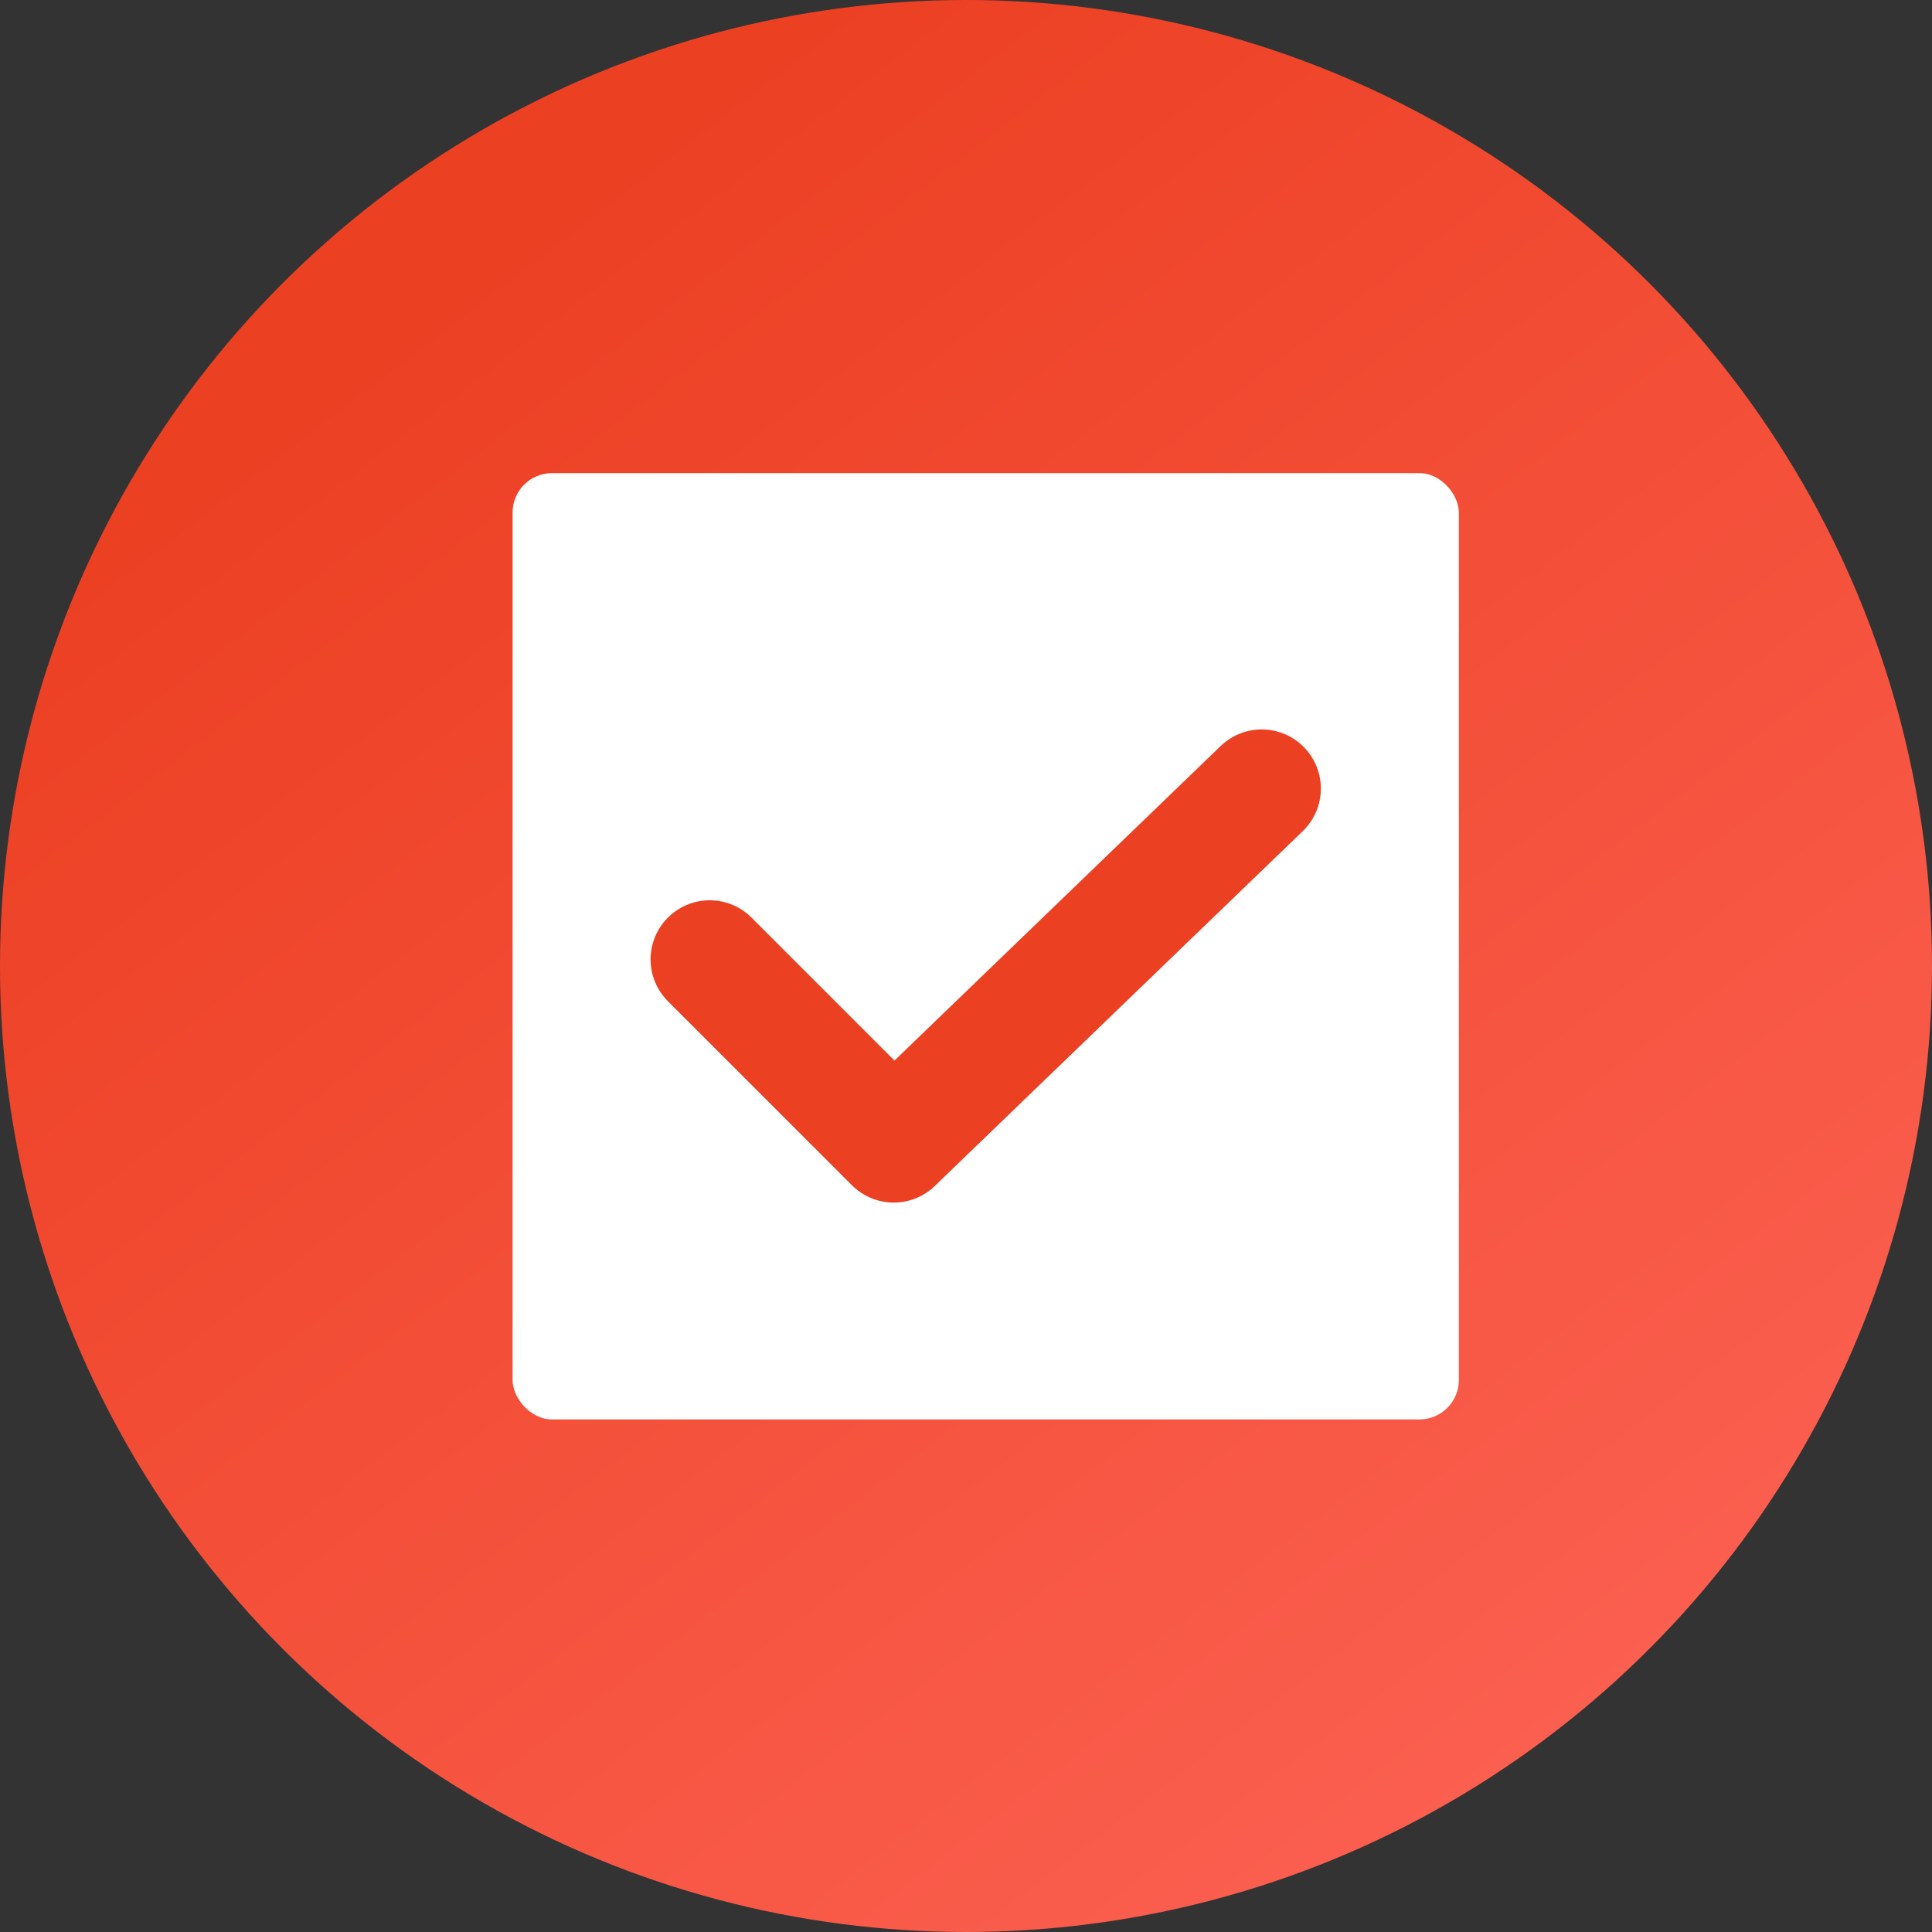
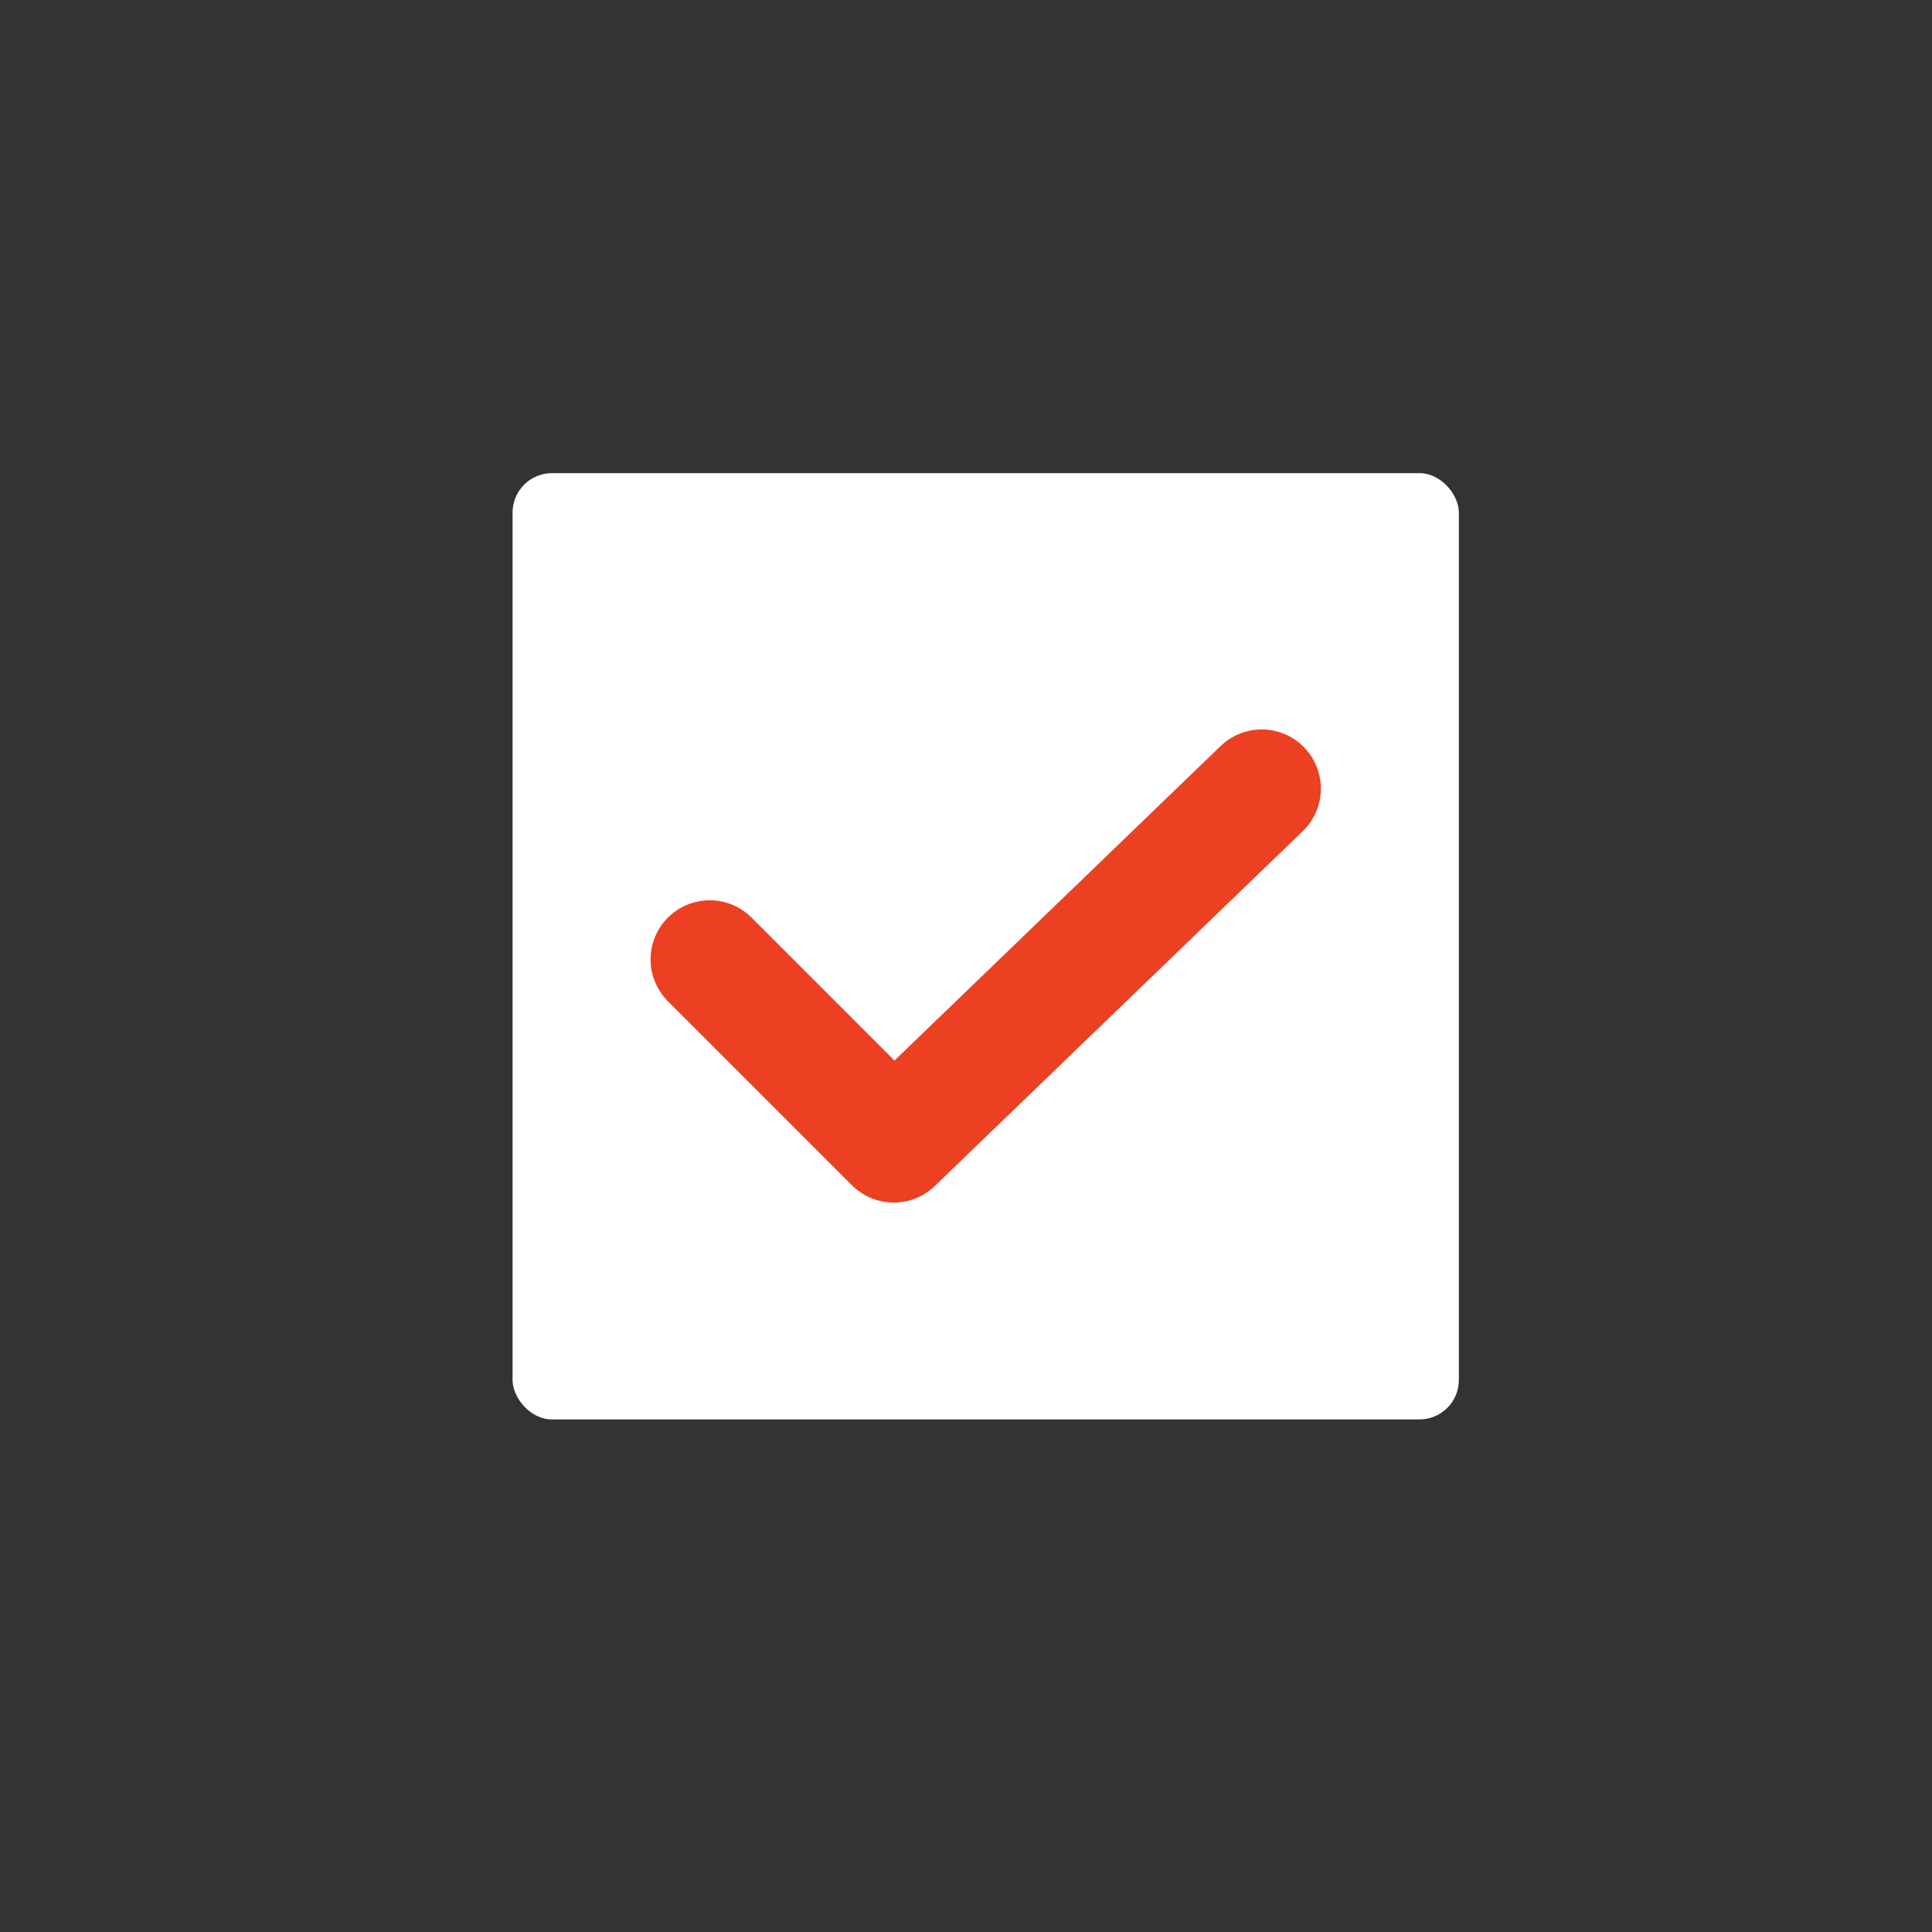
<svg xmlns="http://www.w3.org/2000/svg" width="49px" height="49px" viewBox="0 0 49 49" version="1.1">
  <rect x="0" y="0" width="49" height="49" fill="#333333" stroke="none" />
  <title>Icon Impian</title>
  <desc>Created with Sketch.</desc>
  <defs>
    <linearGradient x1="39.206%" y1="3.25%" x2="107.344%" y2="92.154%" id="linearGradient-1">
      <stop stop-color="#EC4023" offset="0%" />
      <stop stop-color="#FE6558" offset="100%" />
    </linearGradient>
  </defs>
  <g id="Page-1" stroke="none" stroke-width="1" fill="none" fill-rule="evenodd">
    <g id="Homepage-2019---Fix" transform="translate(-865, -2351)">
      <g id="Section---How-it-works" transform="translate(-122, 1184)">
        <g id="4.-Impian-terwujud" transform="translate(963, 1132)">
          <g id="Icon-Impian" transform="translate(24, 35)">
-             <circle id="Oval" fill="url(#linearGradient-1)" cx="24.5" cy="24.5" r="24.5" />
            <rect id="Rectangle" fill="#FFFFFF" x="13" y="12" width="24" height="24" rx="1" />
            <polyline id="Path-10" stroke="#EC4023" stroke-width="3" stroke-linecap="round" stroke-linejoin="round" points="18 24.333 22.667 29 32 20" />
          </g>
        </g>
      </g>
    </g>
  </g>
</svg>